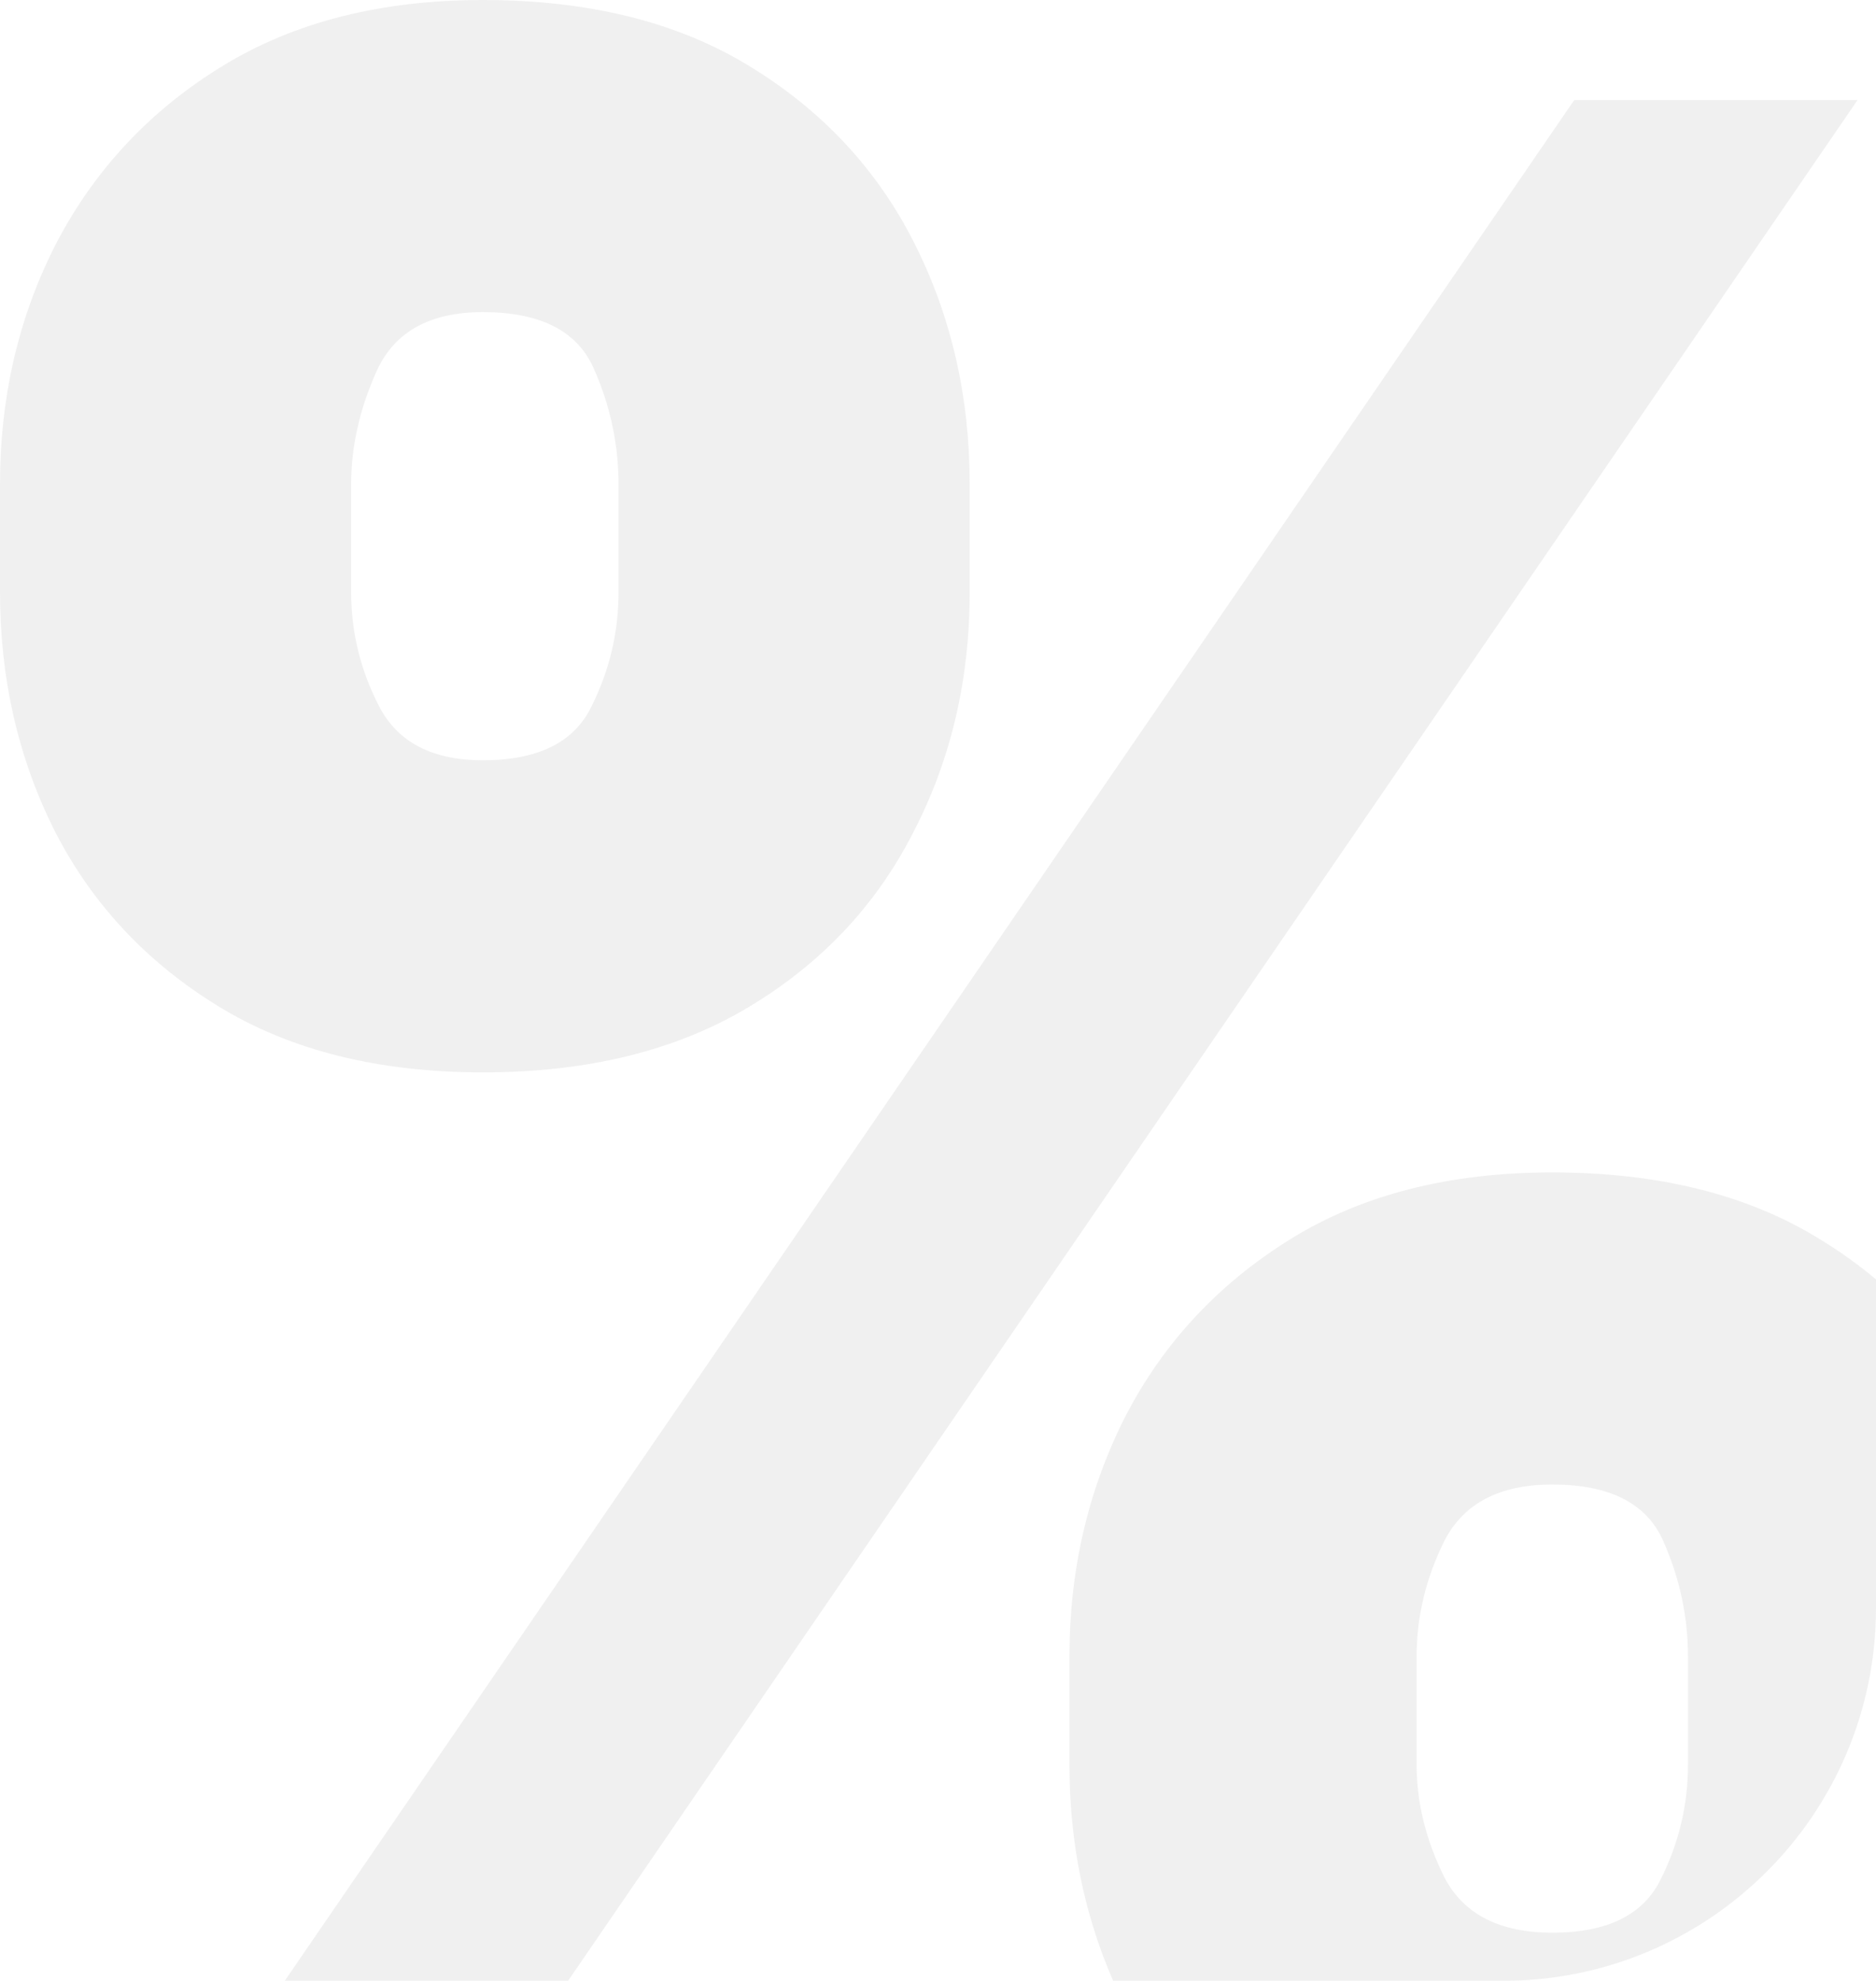
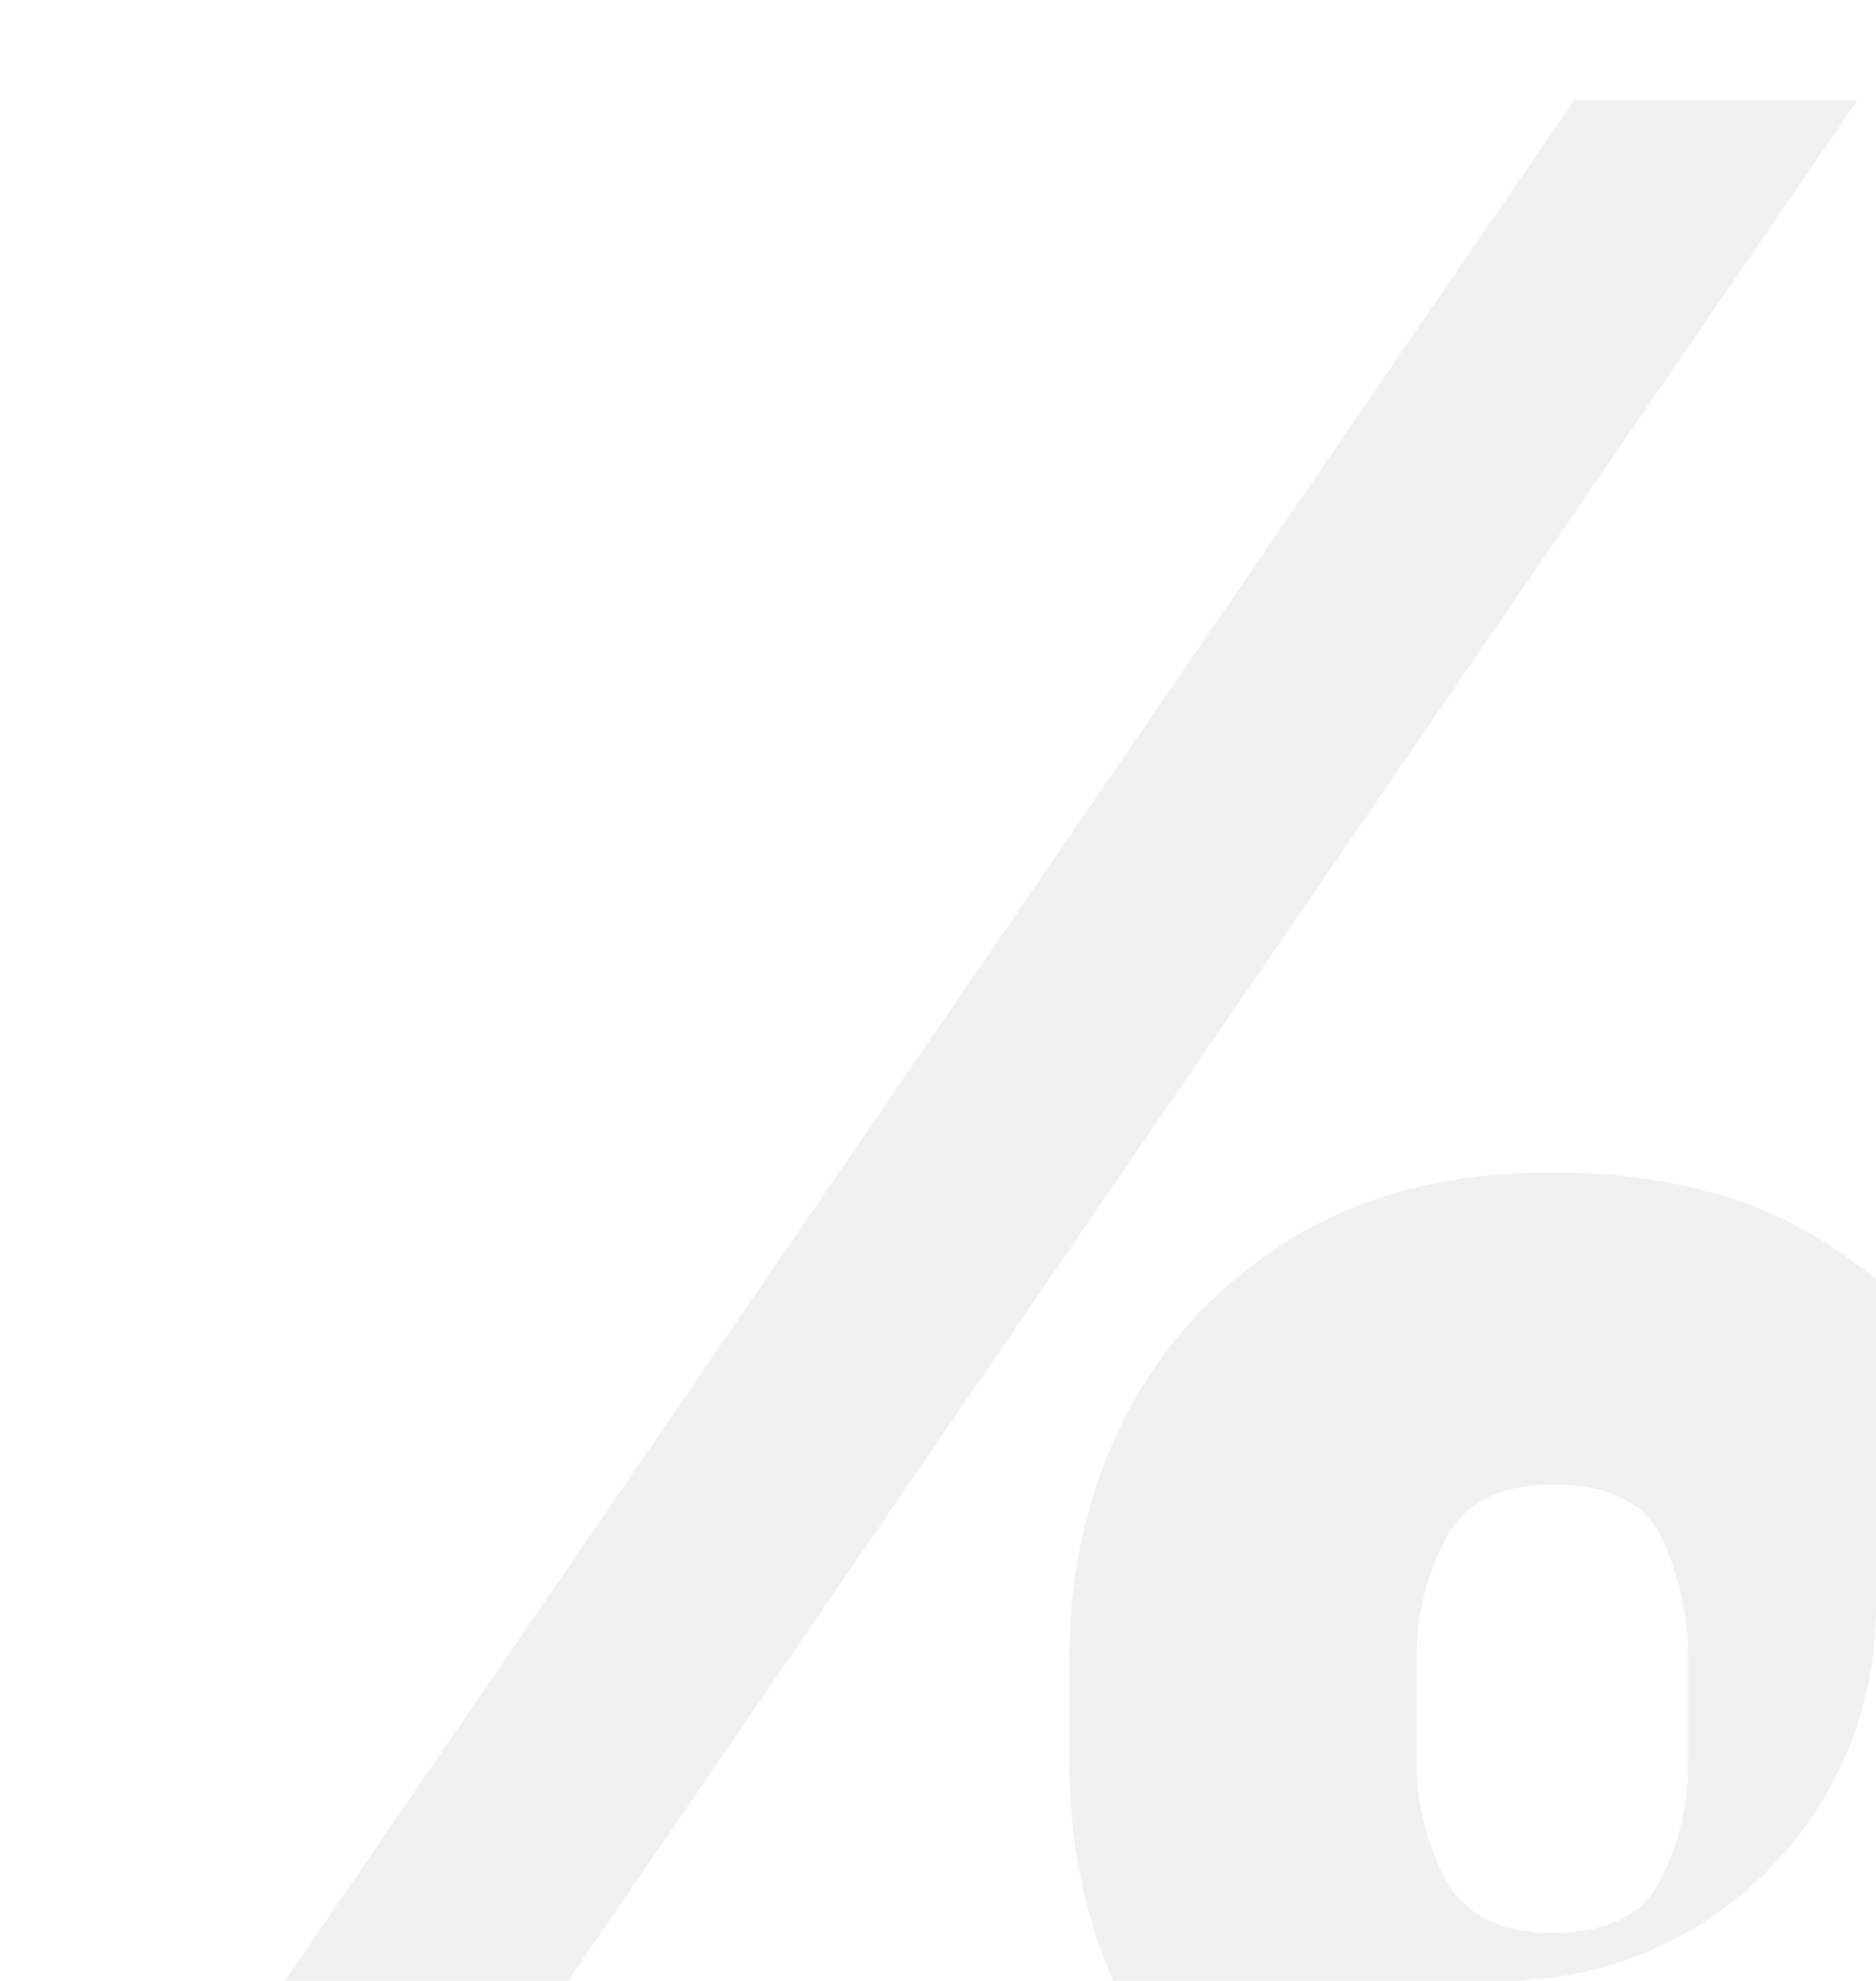
<svg xmlns="http://www.w3.org/2000/svg" width="161" height="170" viewBox="0 0 161 170" fill="none">
  <g opacity="0.1">
    <path d="M48.752 170H24.437L135.103 8.585H159.418L48.752 170Z" fill="#696969" />
    <path fill-rule="evenodd" clip-rule="evenodd" d="M161 109.799V138C161 155.673 146.673 170 129 170H95.531C93.031 164.271 91.781 158.087 91.781 151.447V142.174C91.781 134.734 93.379 127.865 96.575 121.569C99.829 115.273 104.538 110.208 110.702 106.373C116.866 102.538 124.372 100.621 133.219 100.621C142.295 100.621 149.914 102.51 156.079 106.287C157.84 107.357 159.481 108.528 161 109.799ZM121.575 151.447V142.174C121.575 138.74 122.374 135.421 123.973 132.215C125.628 129.01 128.71 127.407 133.219 127.407C138.128 127.407 141.296 129.01 142.723 132.215C144.15 135.421 144.863 138.74 144.863 142.174V151.447C144.863 154.881 144.092 158.143 142.551 161.234C141.067 164.325 137.957 165.87 133.219 165.87C128.71 165.87 125.628 164.296 123.973 161.148C122.374 157.943 121.575 154.709 121.575 151.447Z" fill="#696969" />
-     <path fill-rule="evenodd" clip-rule="evenodd" d="M0 41.553V50.826C0 58.266 1.57 65.106 4.709 71.345C7.905 77.584 12.586 82.592 18.75 86.369C24.914 90.147 32.477 92.036 41.438 92.036C50.4 92.036 57.991 90.175 64.212 86.455C70.434 82.735 75.143 77.755 78.339 71.516C81.593 65.278 83.219 58.381 83.219 50.826V41.553C83.219 33.998 81.621 27.073 78.425 20.777C75.228 14.481 70.519 9.444 64.298 5.666C58.134 1.889 50.514 0 41.438 0C32.706 0 25.257 1.889 19.093 5.666C12.928 9.444 8.191 14.481 4.88 20.777C1.627 27.073 0 33.998 0 41.553ZM30.137 50.826V41.553C30.137 38.291 30.879 35.029 32.363 31.766C33.904 28.446 36.929 26.787 41.438 26.787C46.347 26.787 49.515 28.389 50.942 31.594C52.369 34.8 53.082 38.119 53.082 41.553V50.826C53.082 54.26 52.312 57.522 50.77 60.613C49.286 63.704 46.176 65.249 41.438 65.249C37.1 65.249 34.132 63.704 32.534 60.613C30.936 57.522 30.137 54.26 30.137 50.826Z" fill="#696969" />
  </g>
</svg>